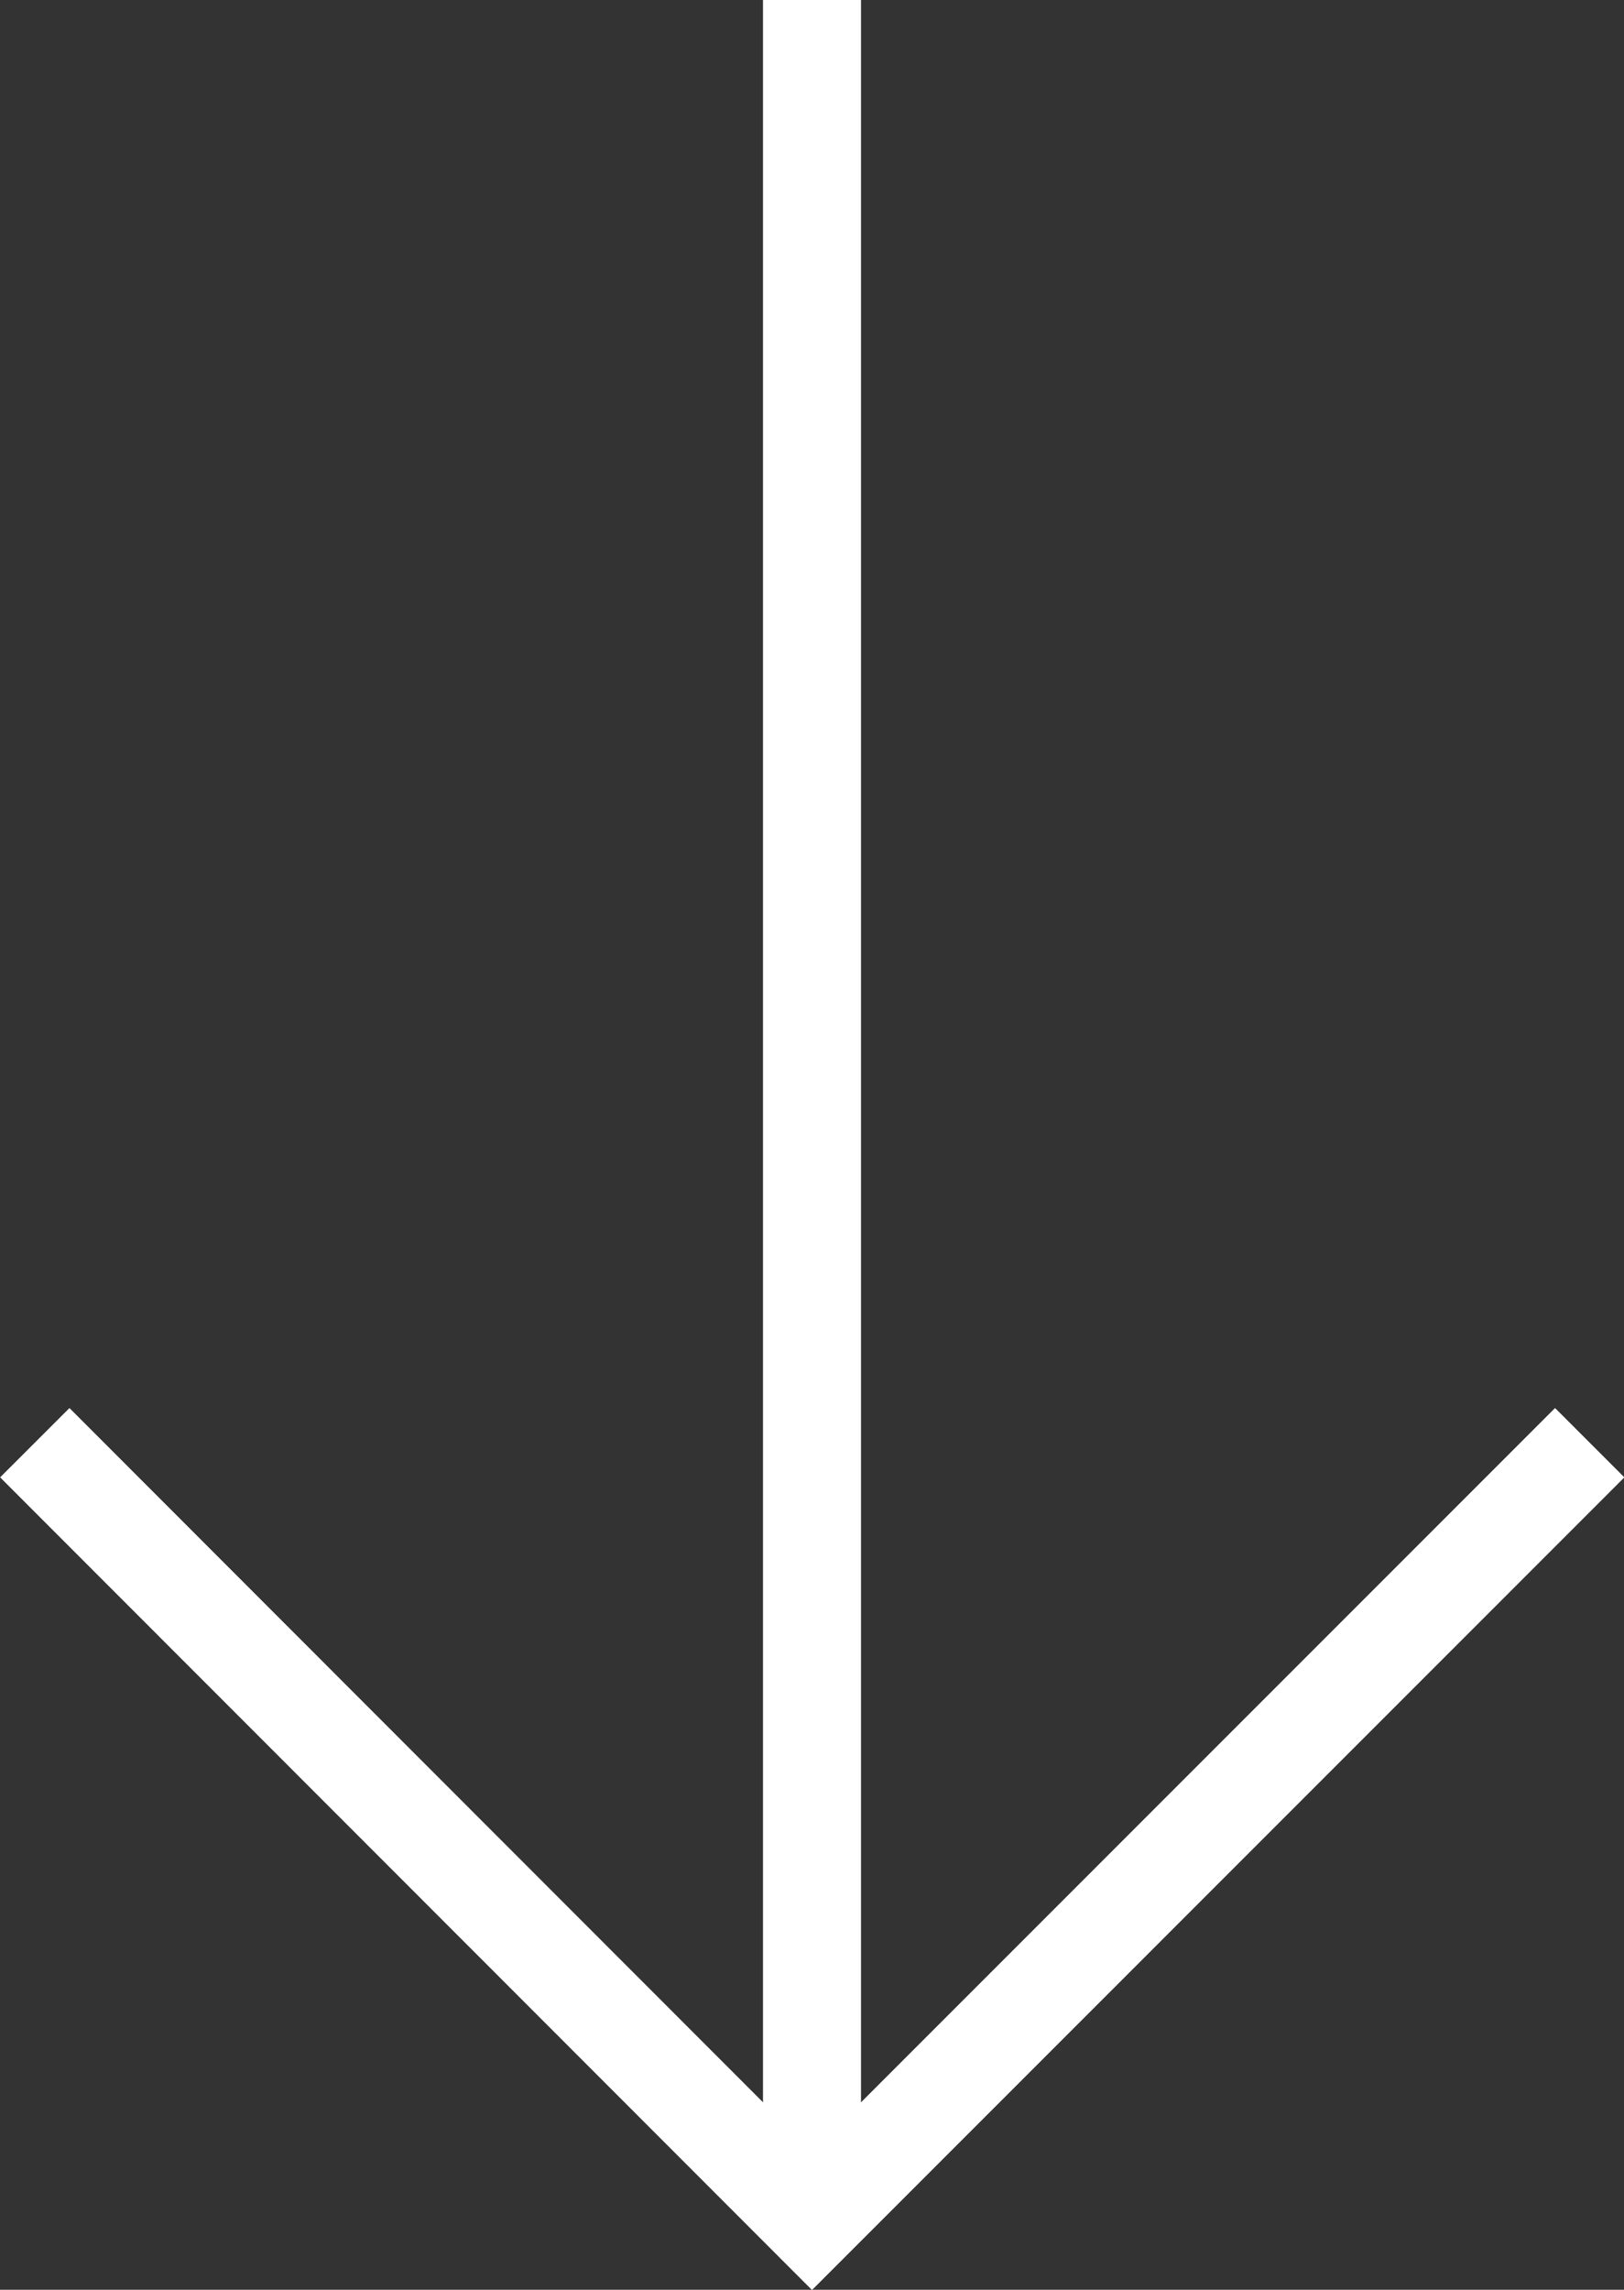
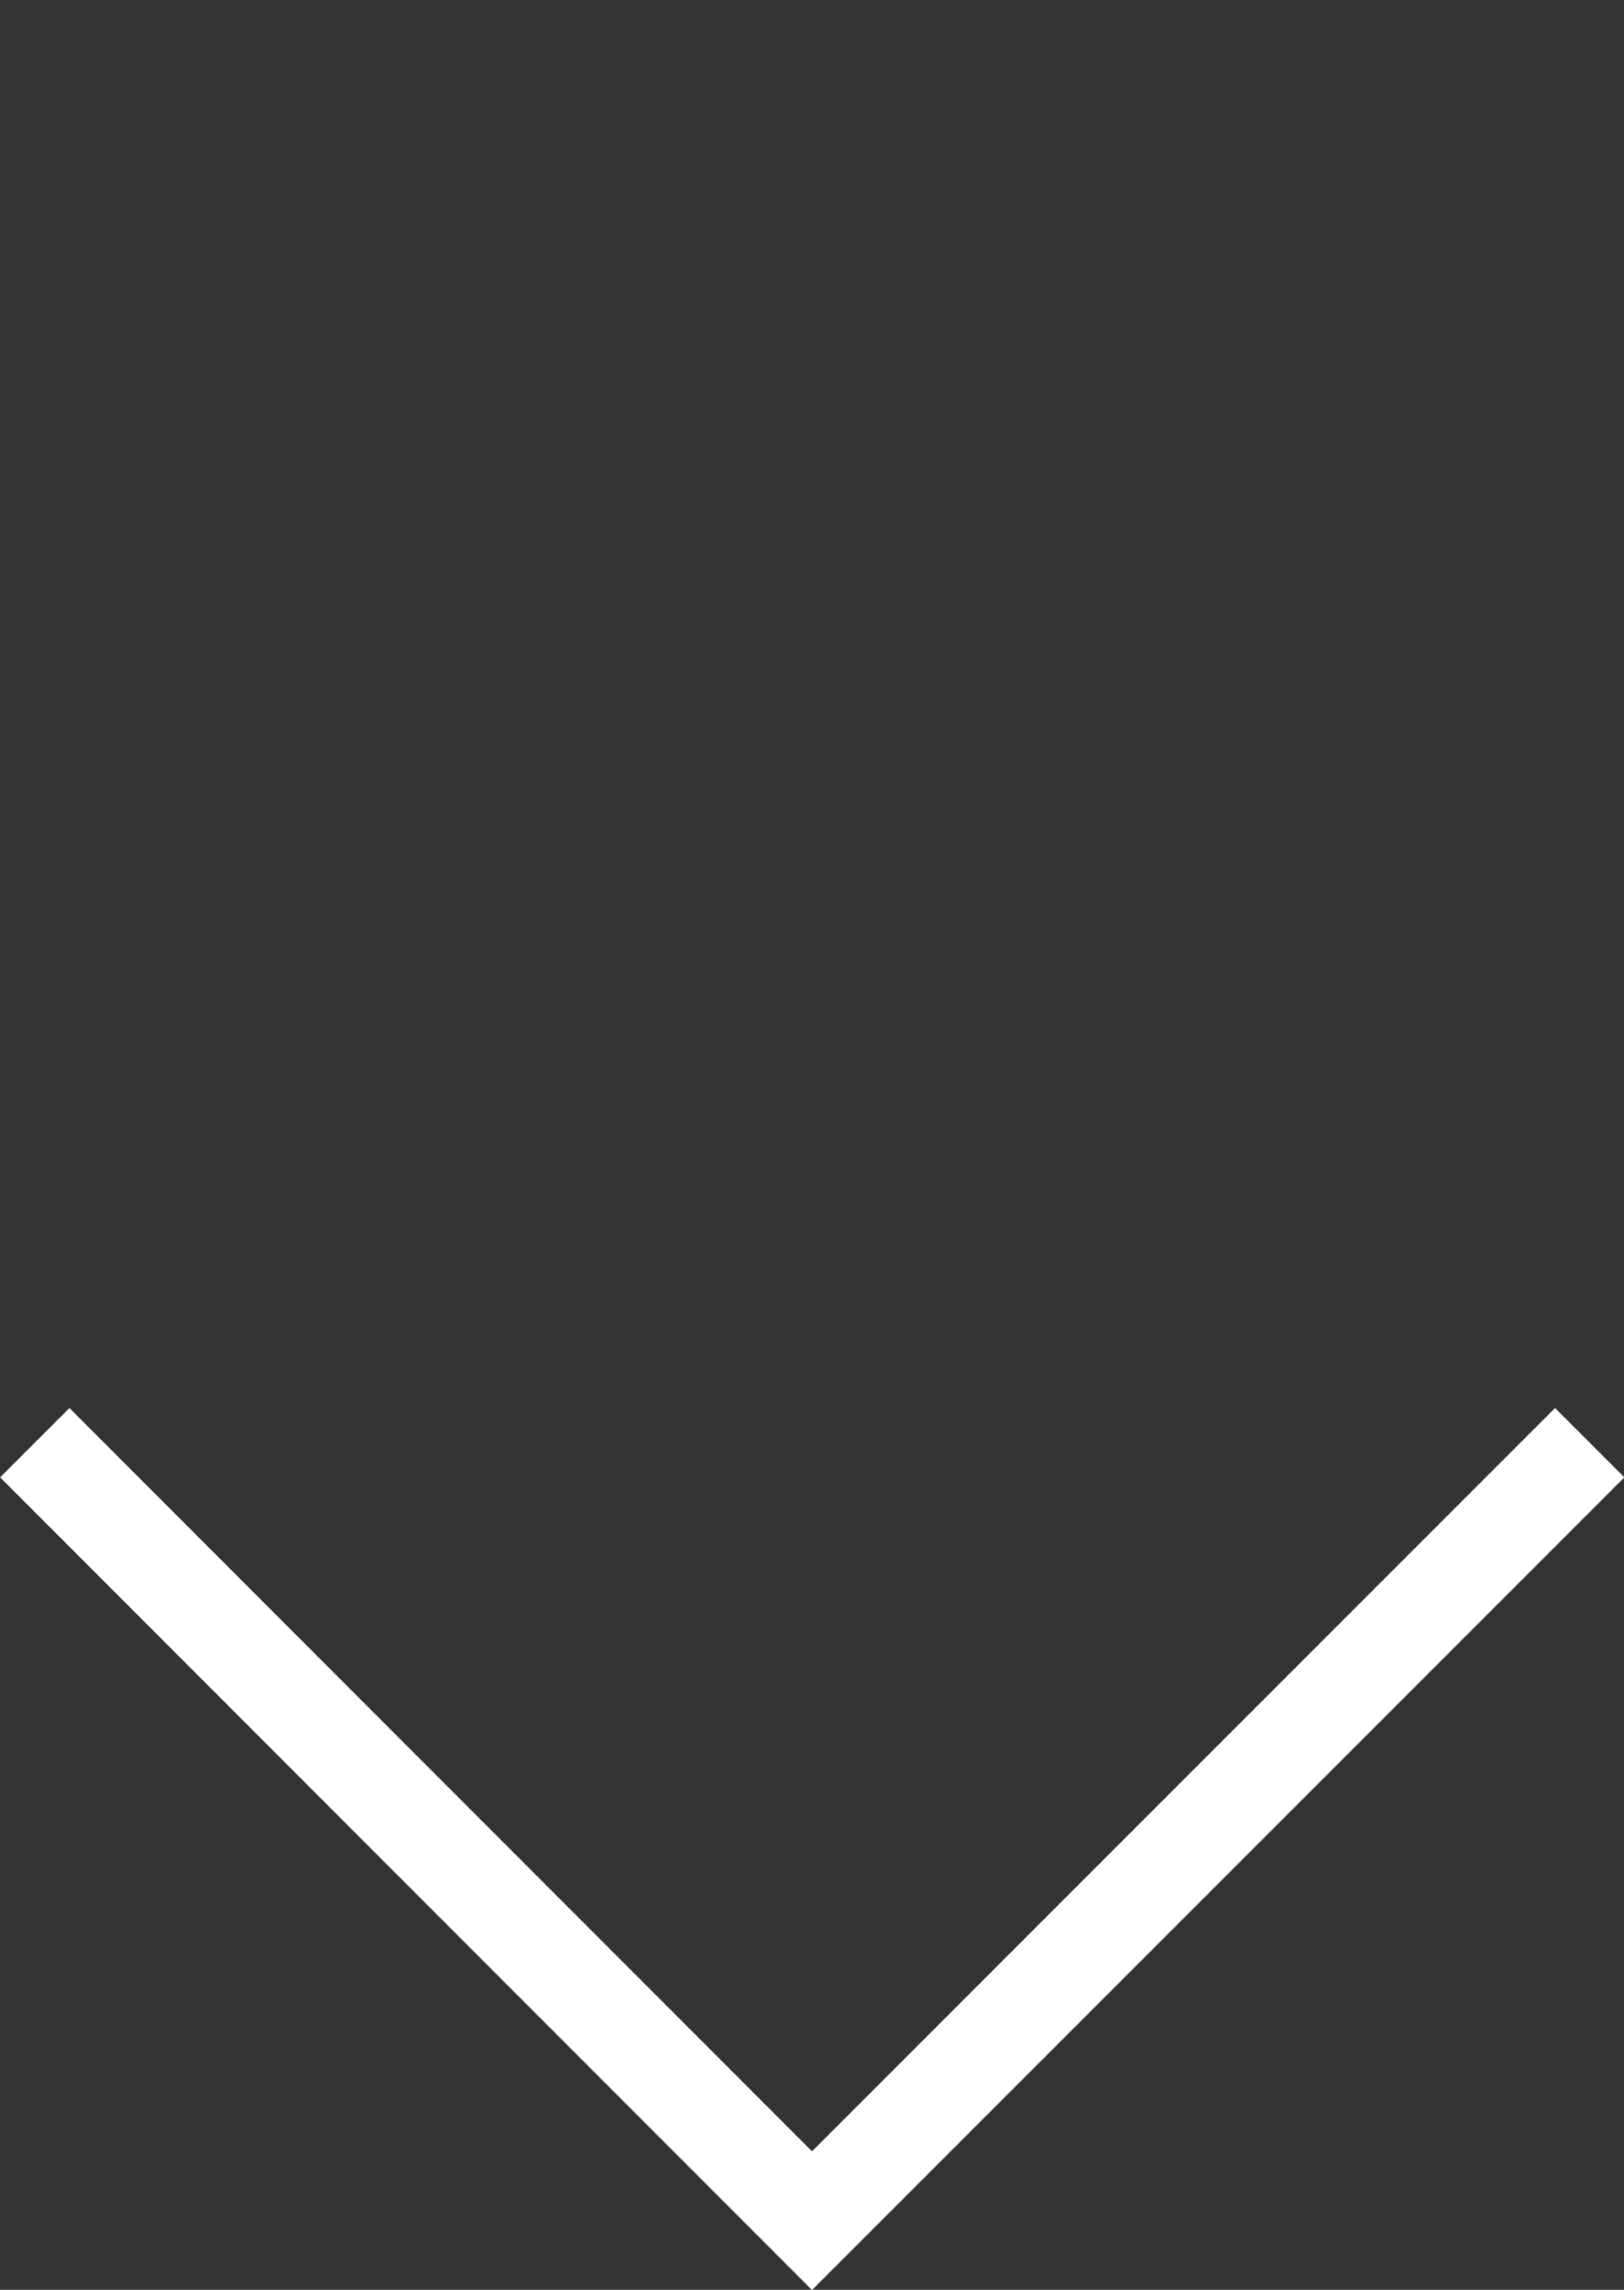
<svg xmlns="http://www.w3.org/2000/svg" viewBox="0 0 33.14 46.71">
  <rect x="0" y="0" width="33.14" height="46.71" fill="#333333" stroke="none" />
  <defs>
    <style>.cls-1{fill:none;stroke:#fff;stroke-miterlimit:10;stroke-width:2px;}</style>
  </defs>
  <g id="Layer_2" data-name="Layer 2">
    <g id="Layer_5" data-name="Layer 5">
      <polyline class="cls-1" points="32.44 29.43 16.57 45.3 0.71 29.43" />
-       <line class="cls-1" x1="16.57" y1="45.3" x2="16.57" />
    </g>
  </g>
</svg>